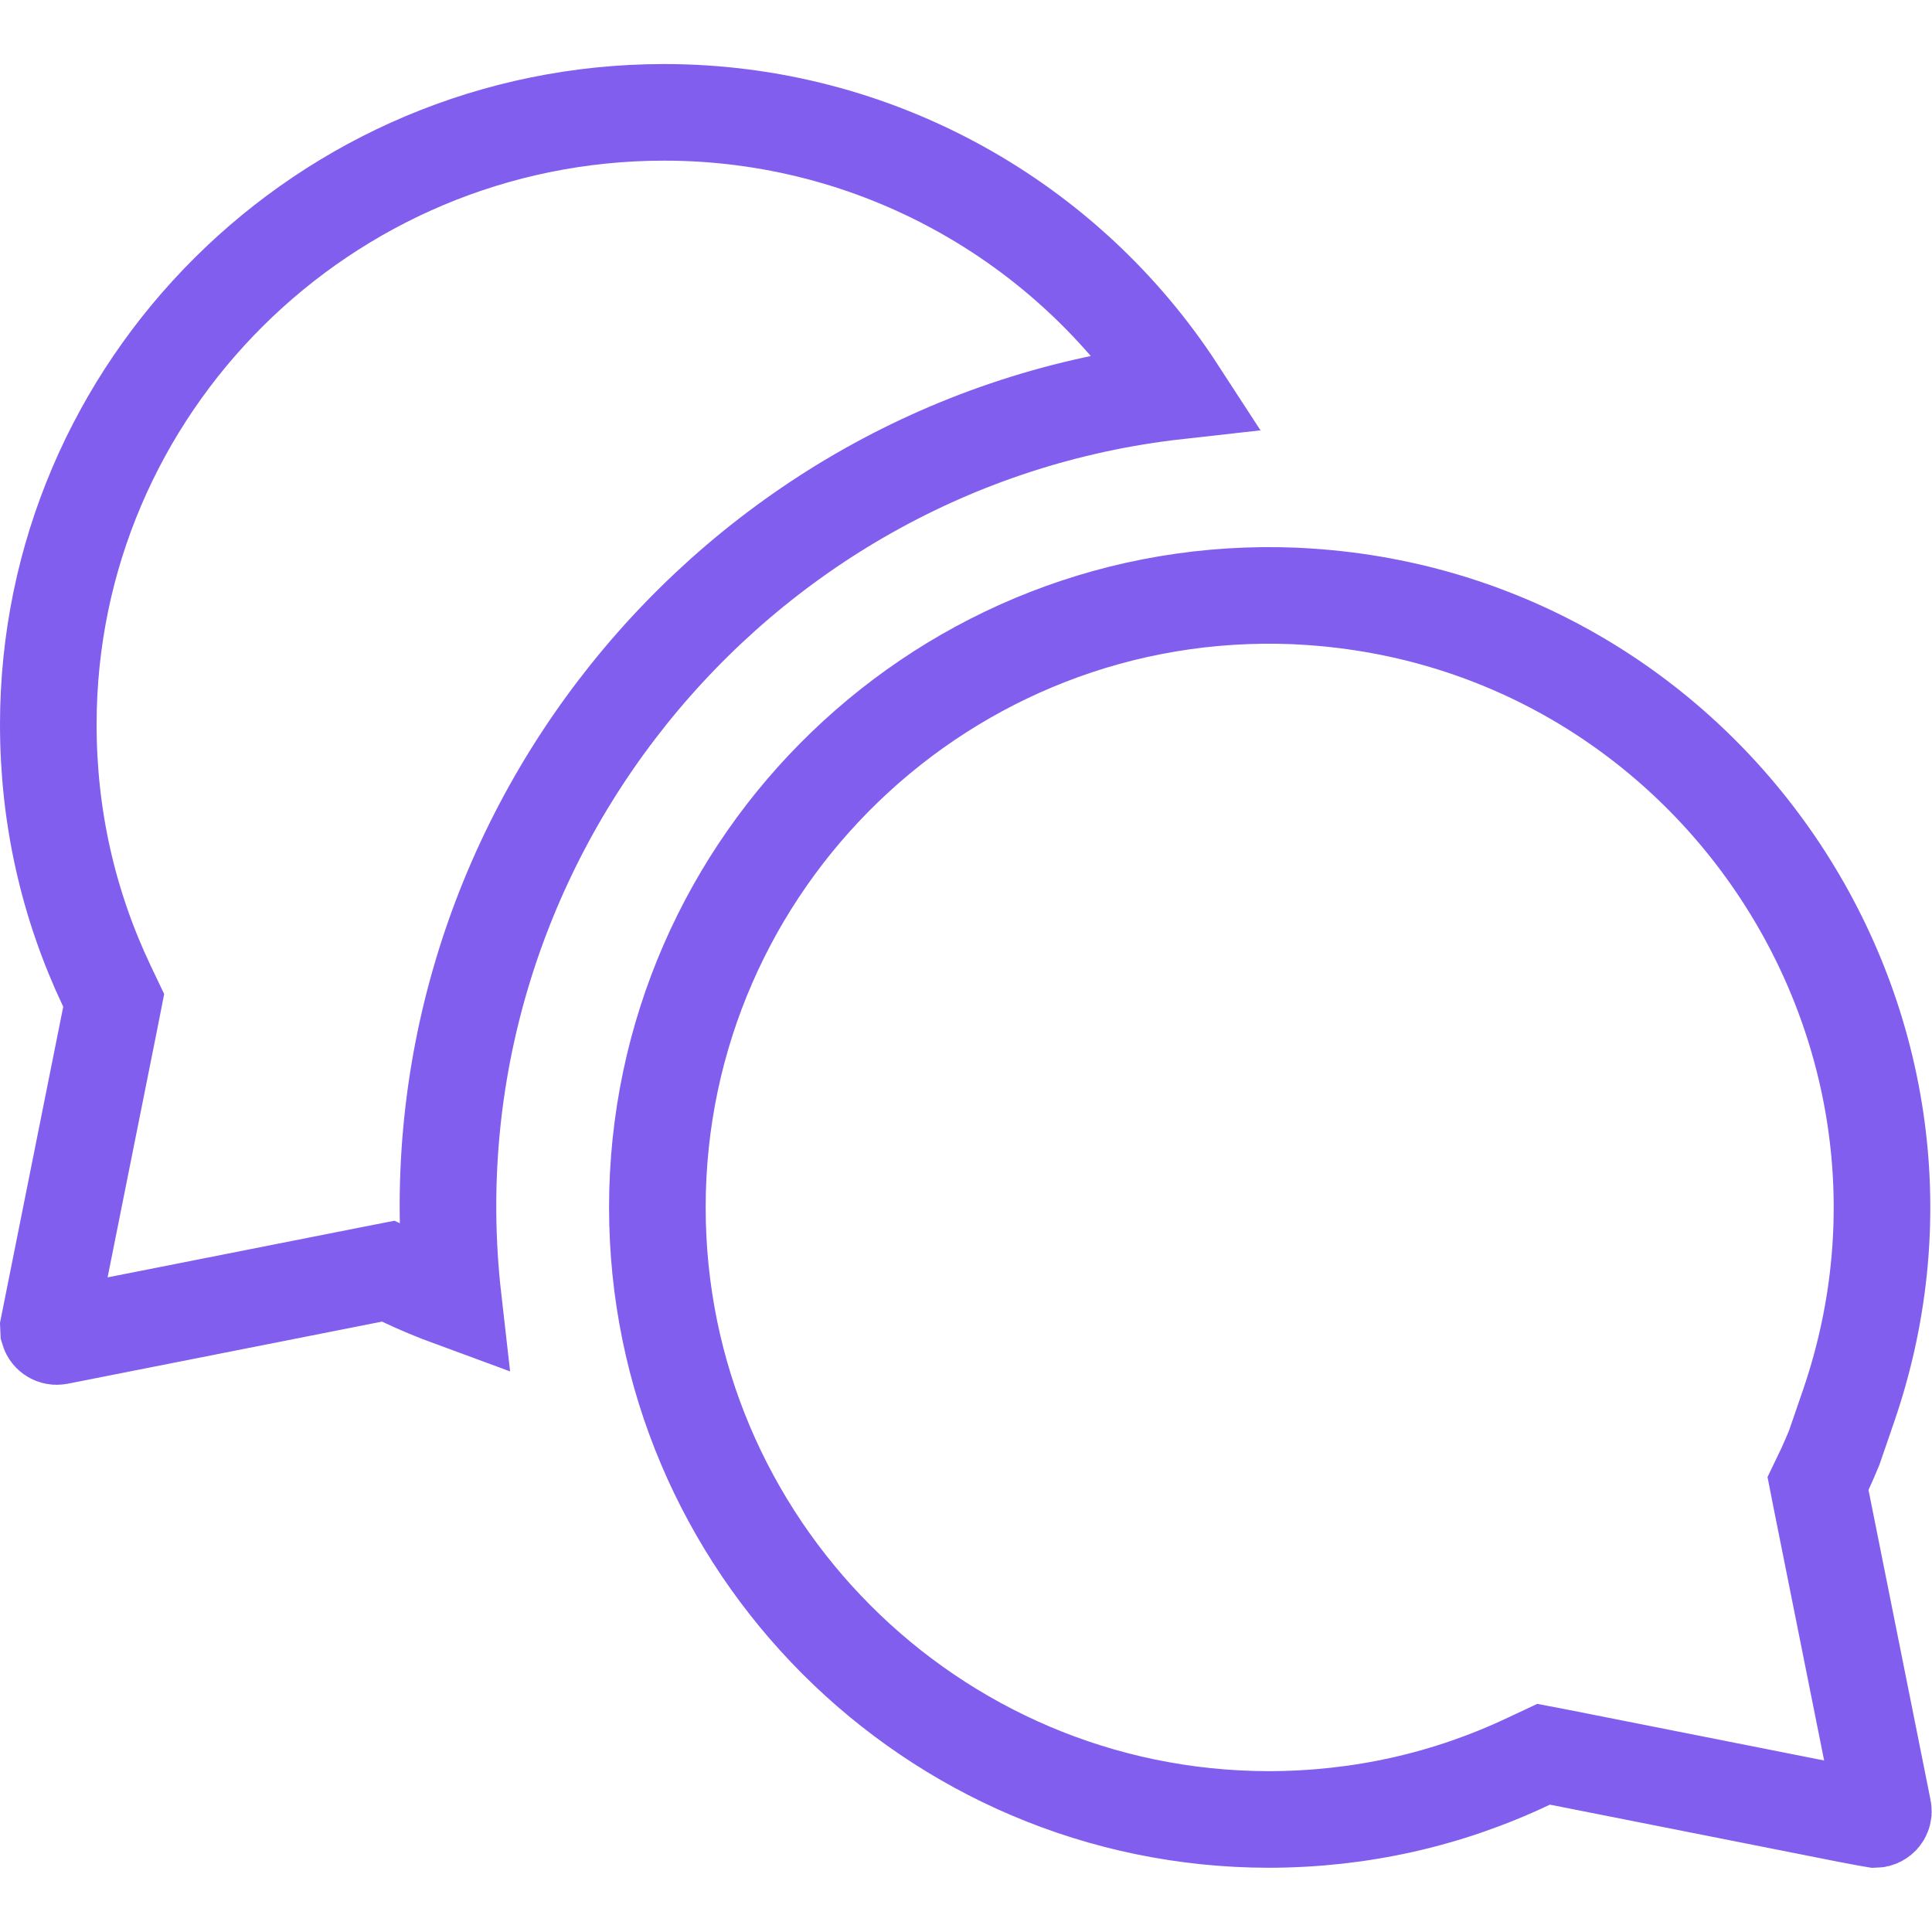
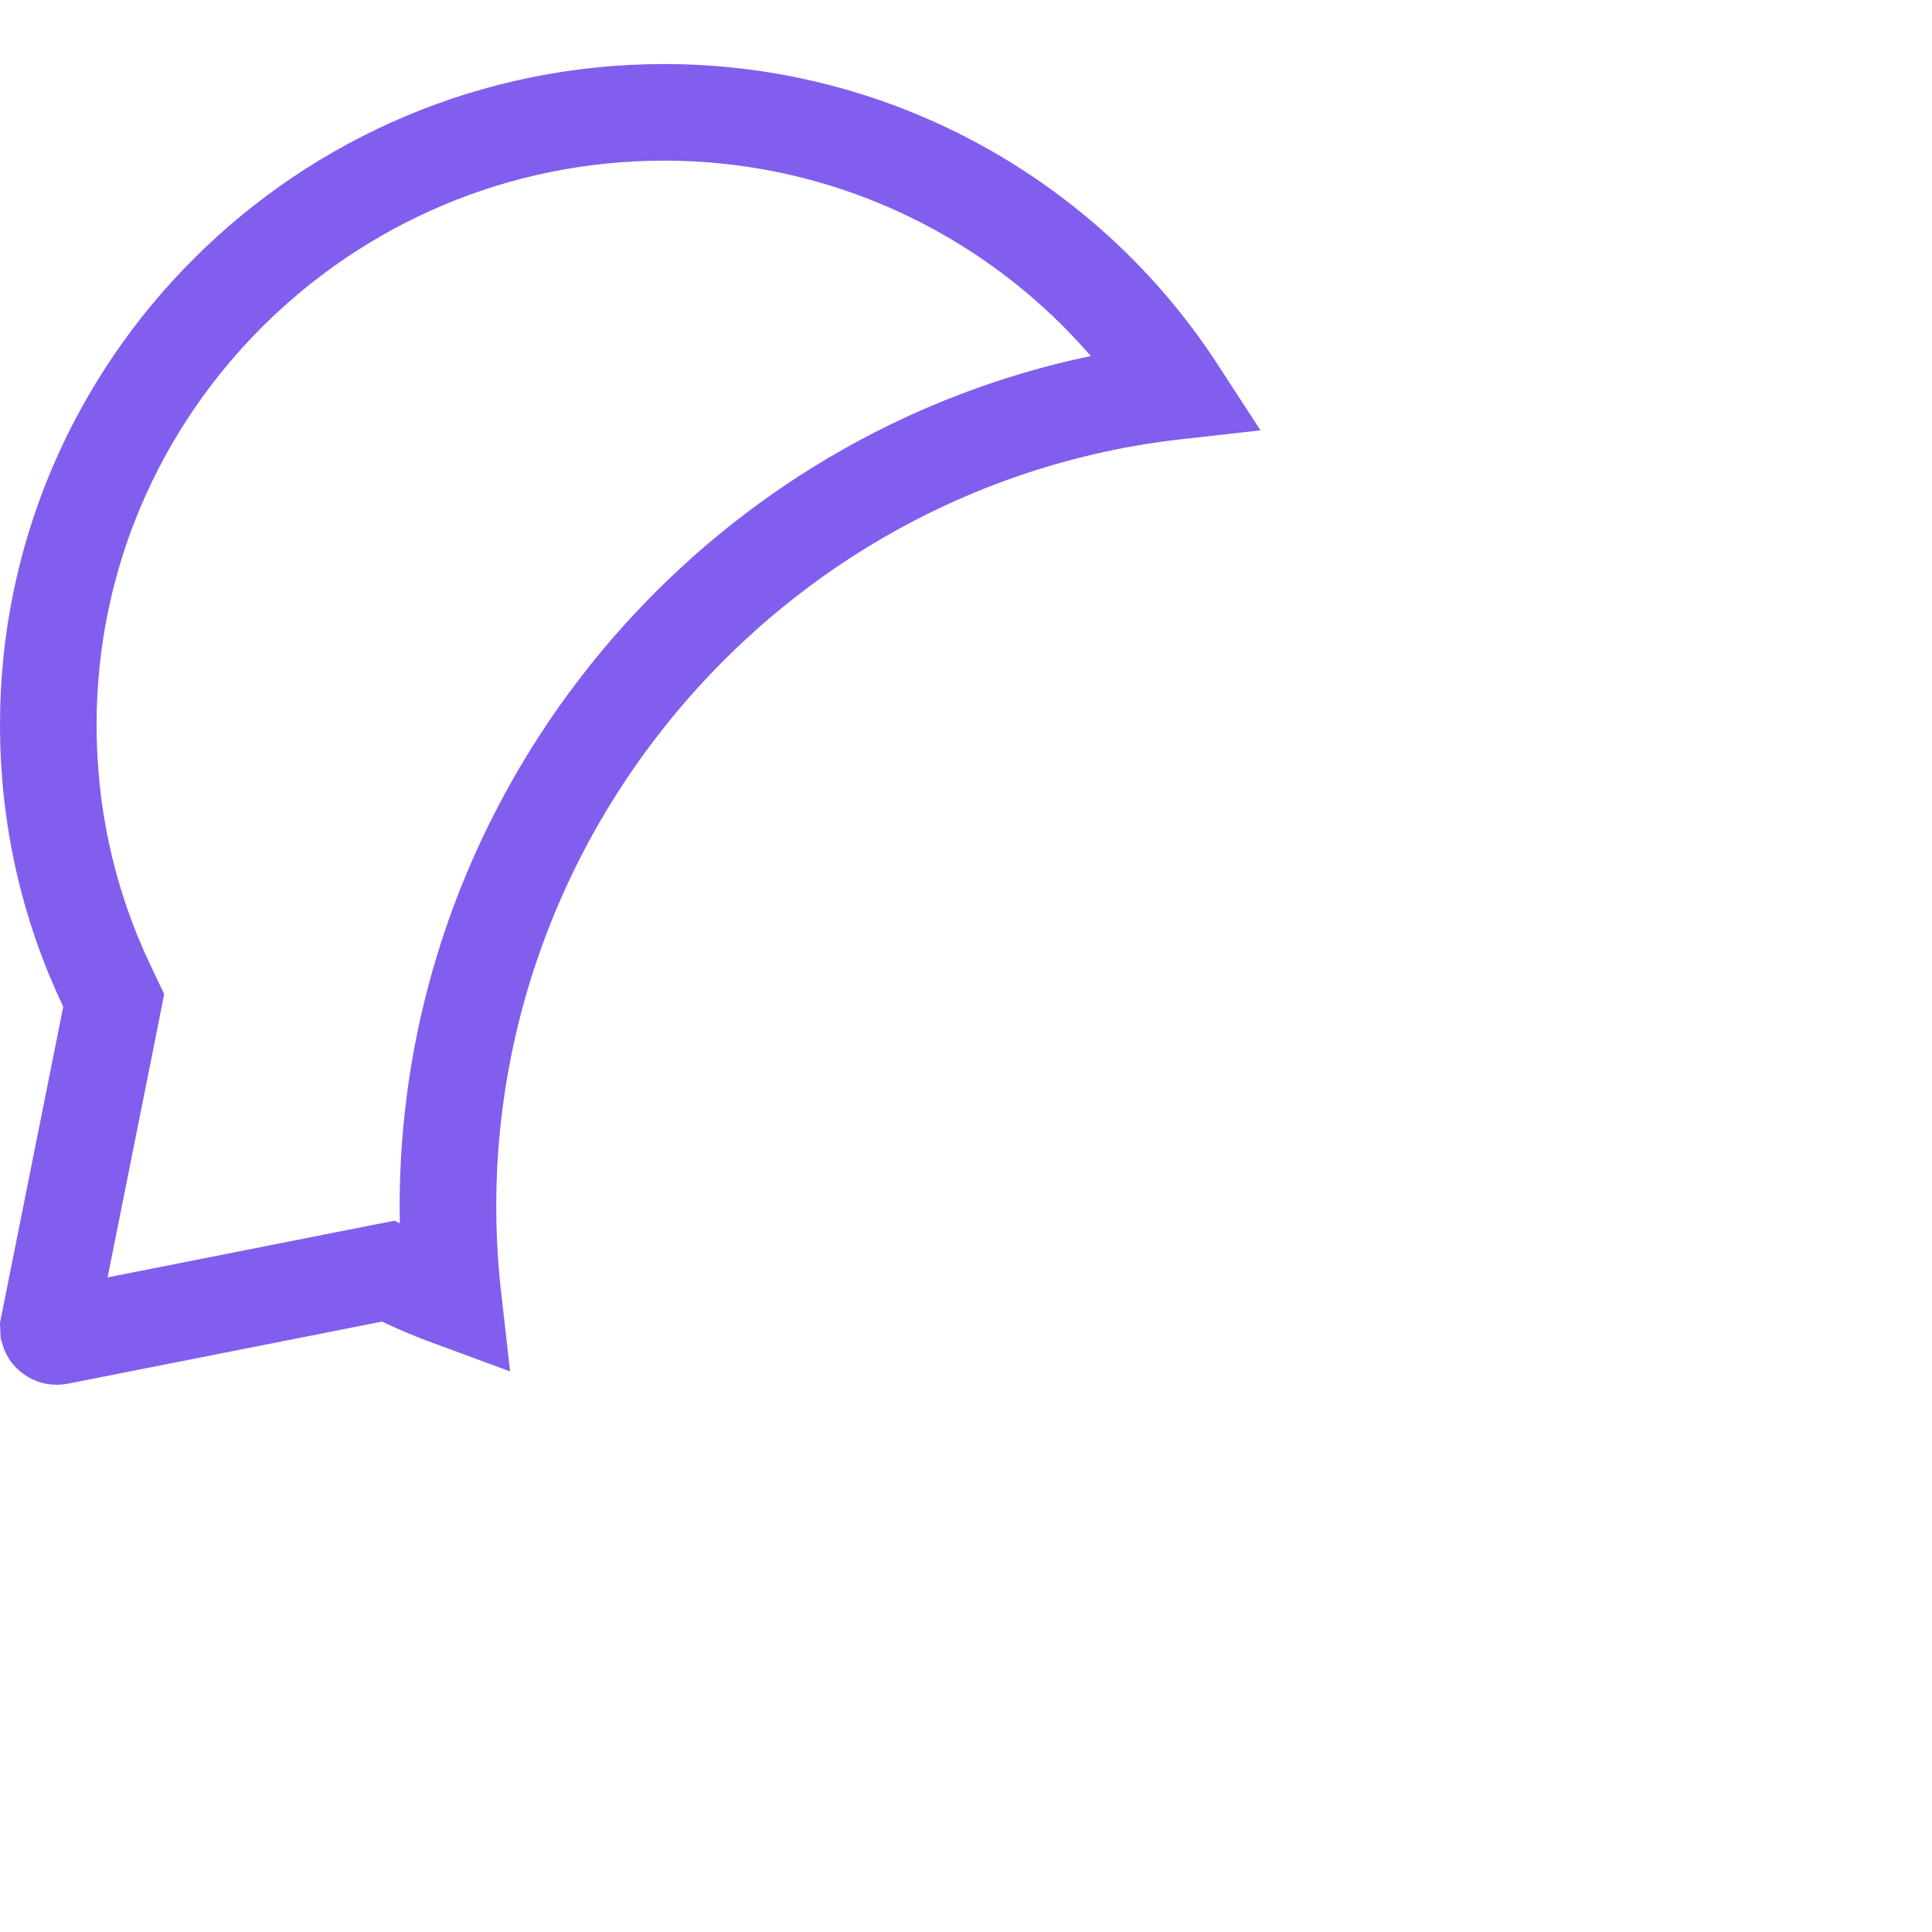
<svg xmlns="http://www.w3.org/2000/svg" width="20" height="20" viewBox="0 0 20 20" fill="none">
  <path d="M6.876 1.163C9.066 1.163 11.044 2.288 12.188 4.048C7.559 4.565 4.161 8.781 4.692 13.448C4.515 13.383 4.34 13.311 4.168 13.229L4.019 13.159L3.856 13.191L0.603 13.834C0.558 13.842 0.516 13.815 0.504 13.775L0.502 13.733L1.145 10.519L1.177 10.356L1.106 10.207C0.704 9.359 0.5 8.451 0.5 7.5C0.5 4.009 3.358 1.163 6.876 1.163Z" stroke="#815EEE" stroke-width="1" />
-   <path d="M13.4 6.169L13.435 6.171C17.647 6.375 20.497 10.56 19.142 14.538L18.988 14.986C18.957 15.06 18.926 15.134 18.892 15.207L18.82 15.357L18.852 15.52L19.495 18.733C19.506 18.785 19.466 18.834 19.413 18.835C19.377 18.829 19.299 18.816 19.129 18.783C18.743 18.707 17.923 18.543 16.141 18.191L15.979 18.16L15.83 18.23C14.985 18.631 14.079 18.834 13.131 18.835C9.642 18.83 6.805 15.99 6.805 12.499C6.805 8.916 9.795 6.023 13.4 6.169Z" stroke="#815EEE" stroke-width="1" />
</svg>